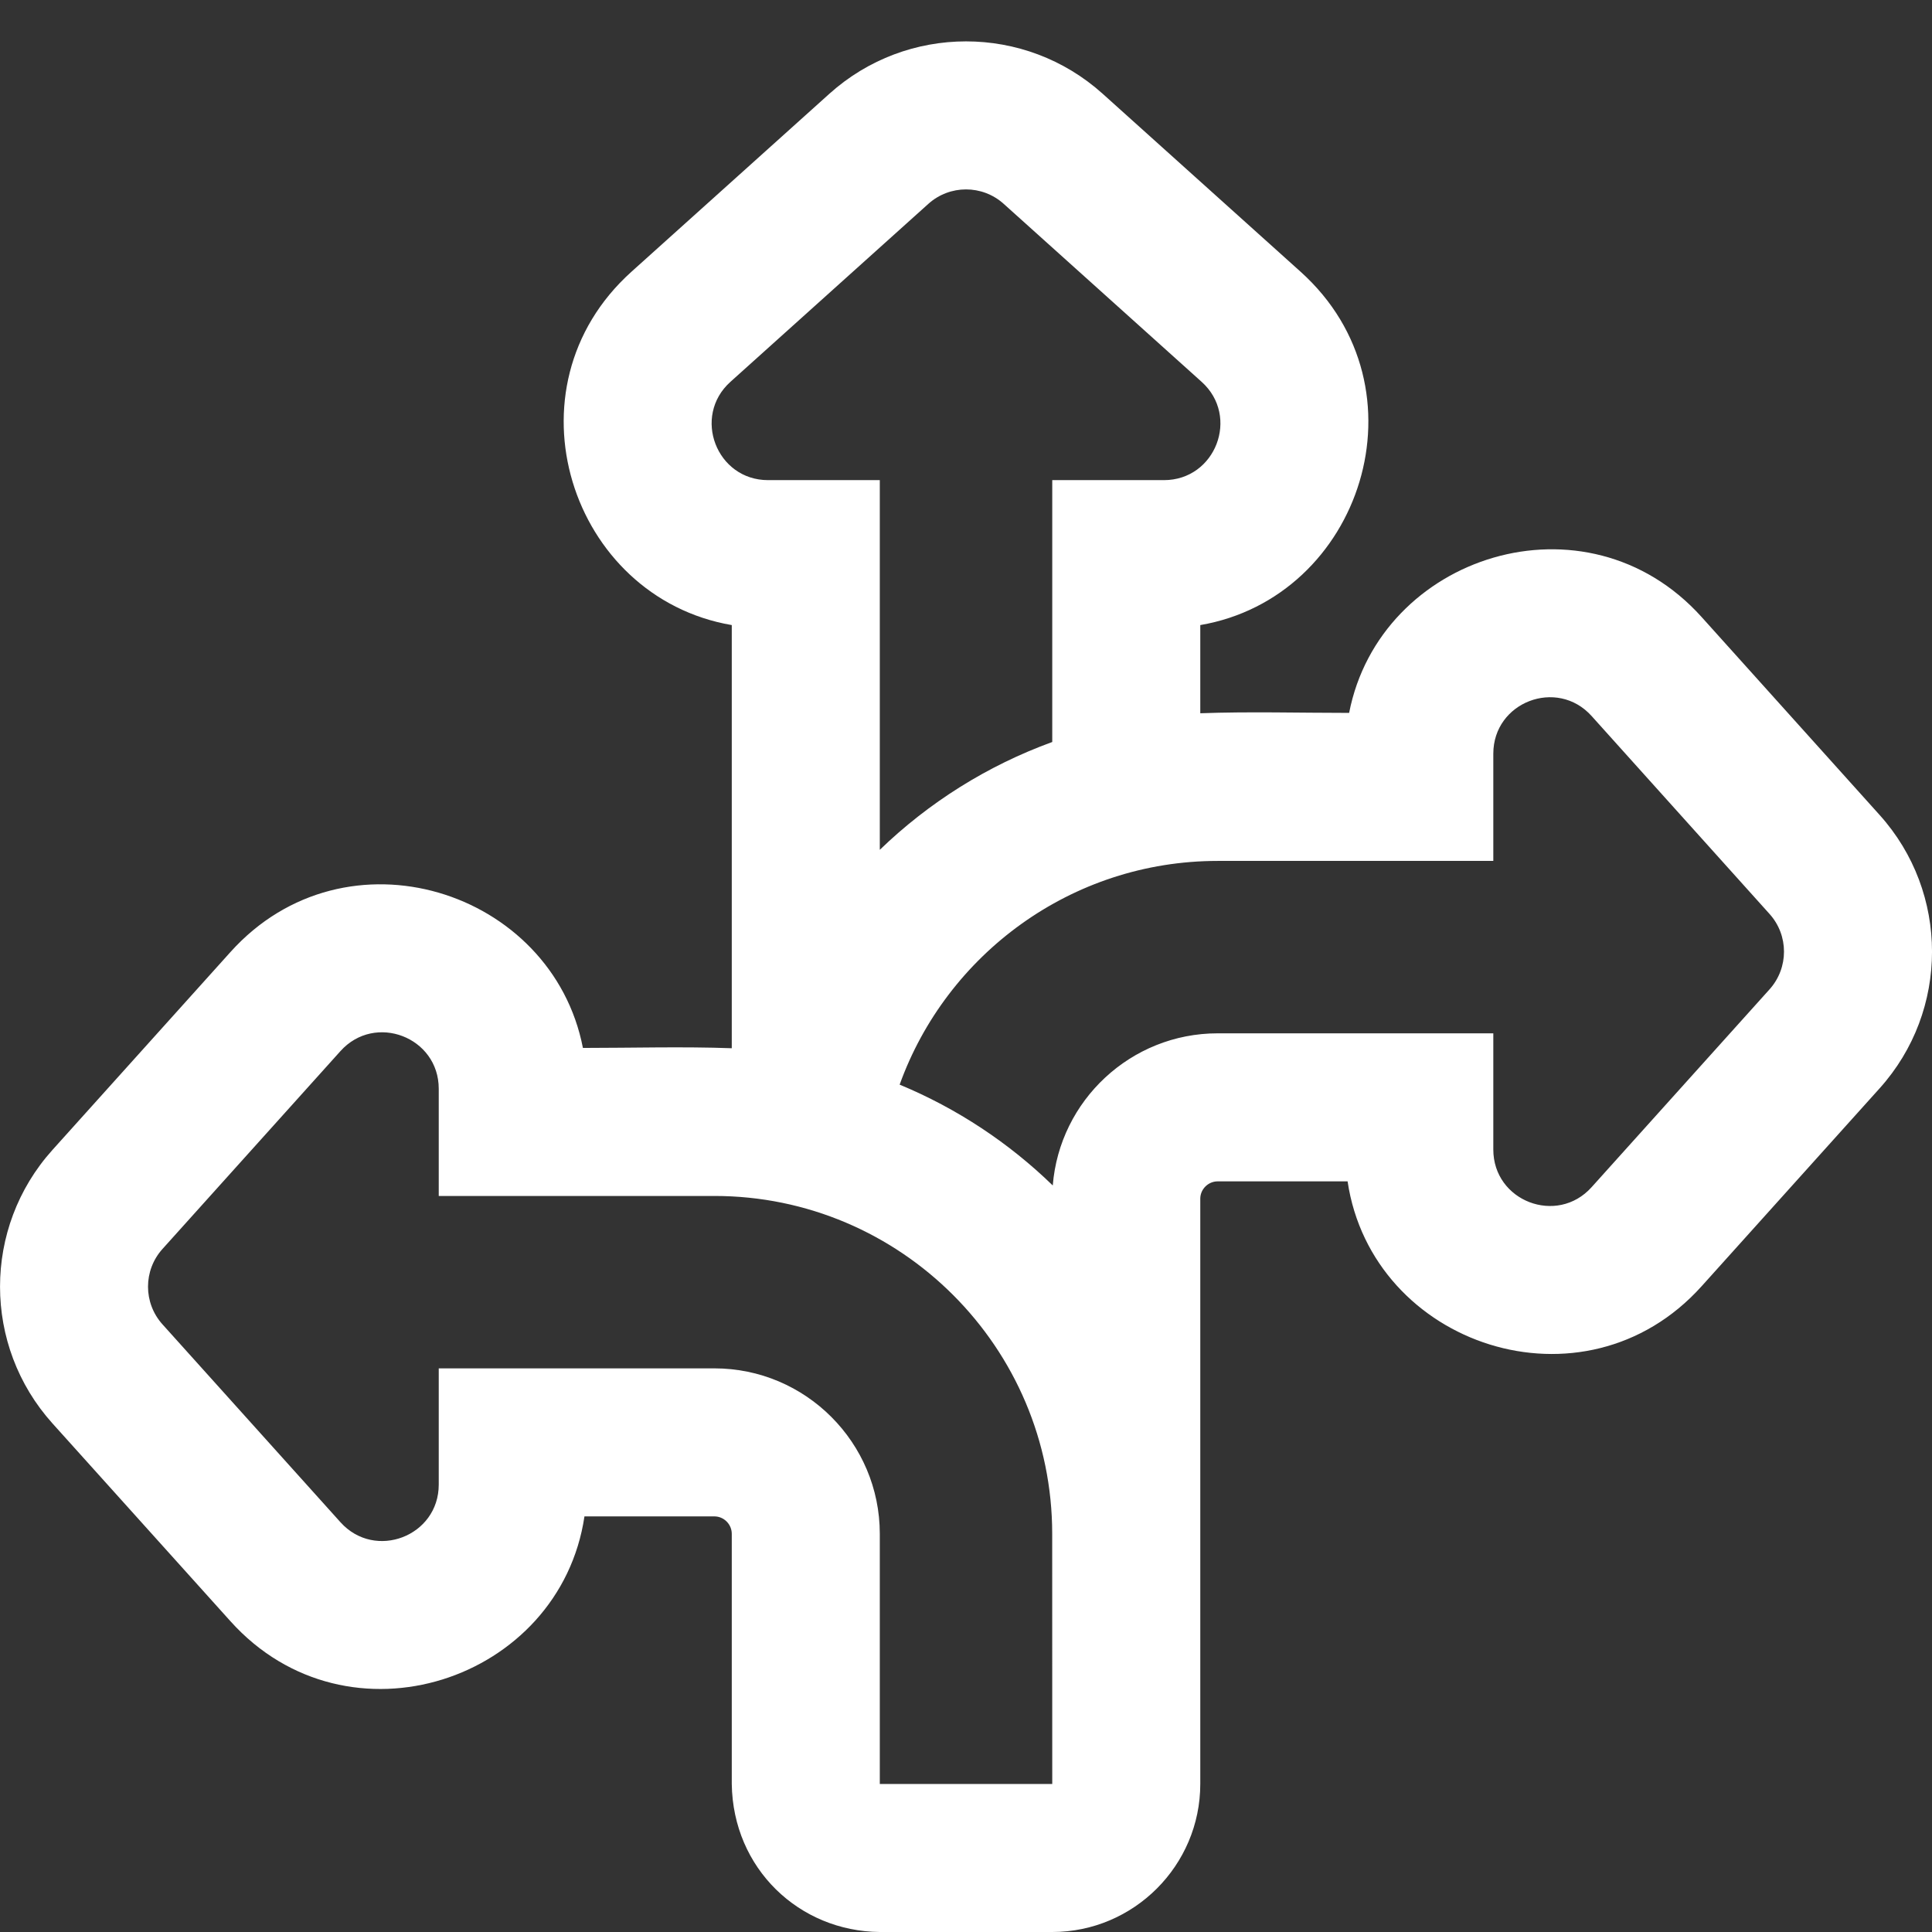
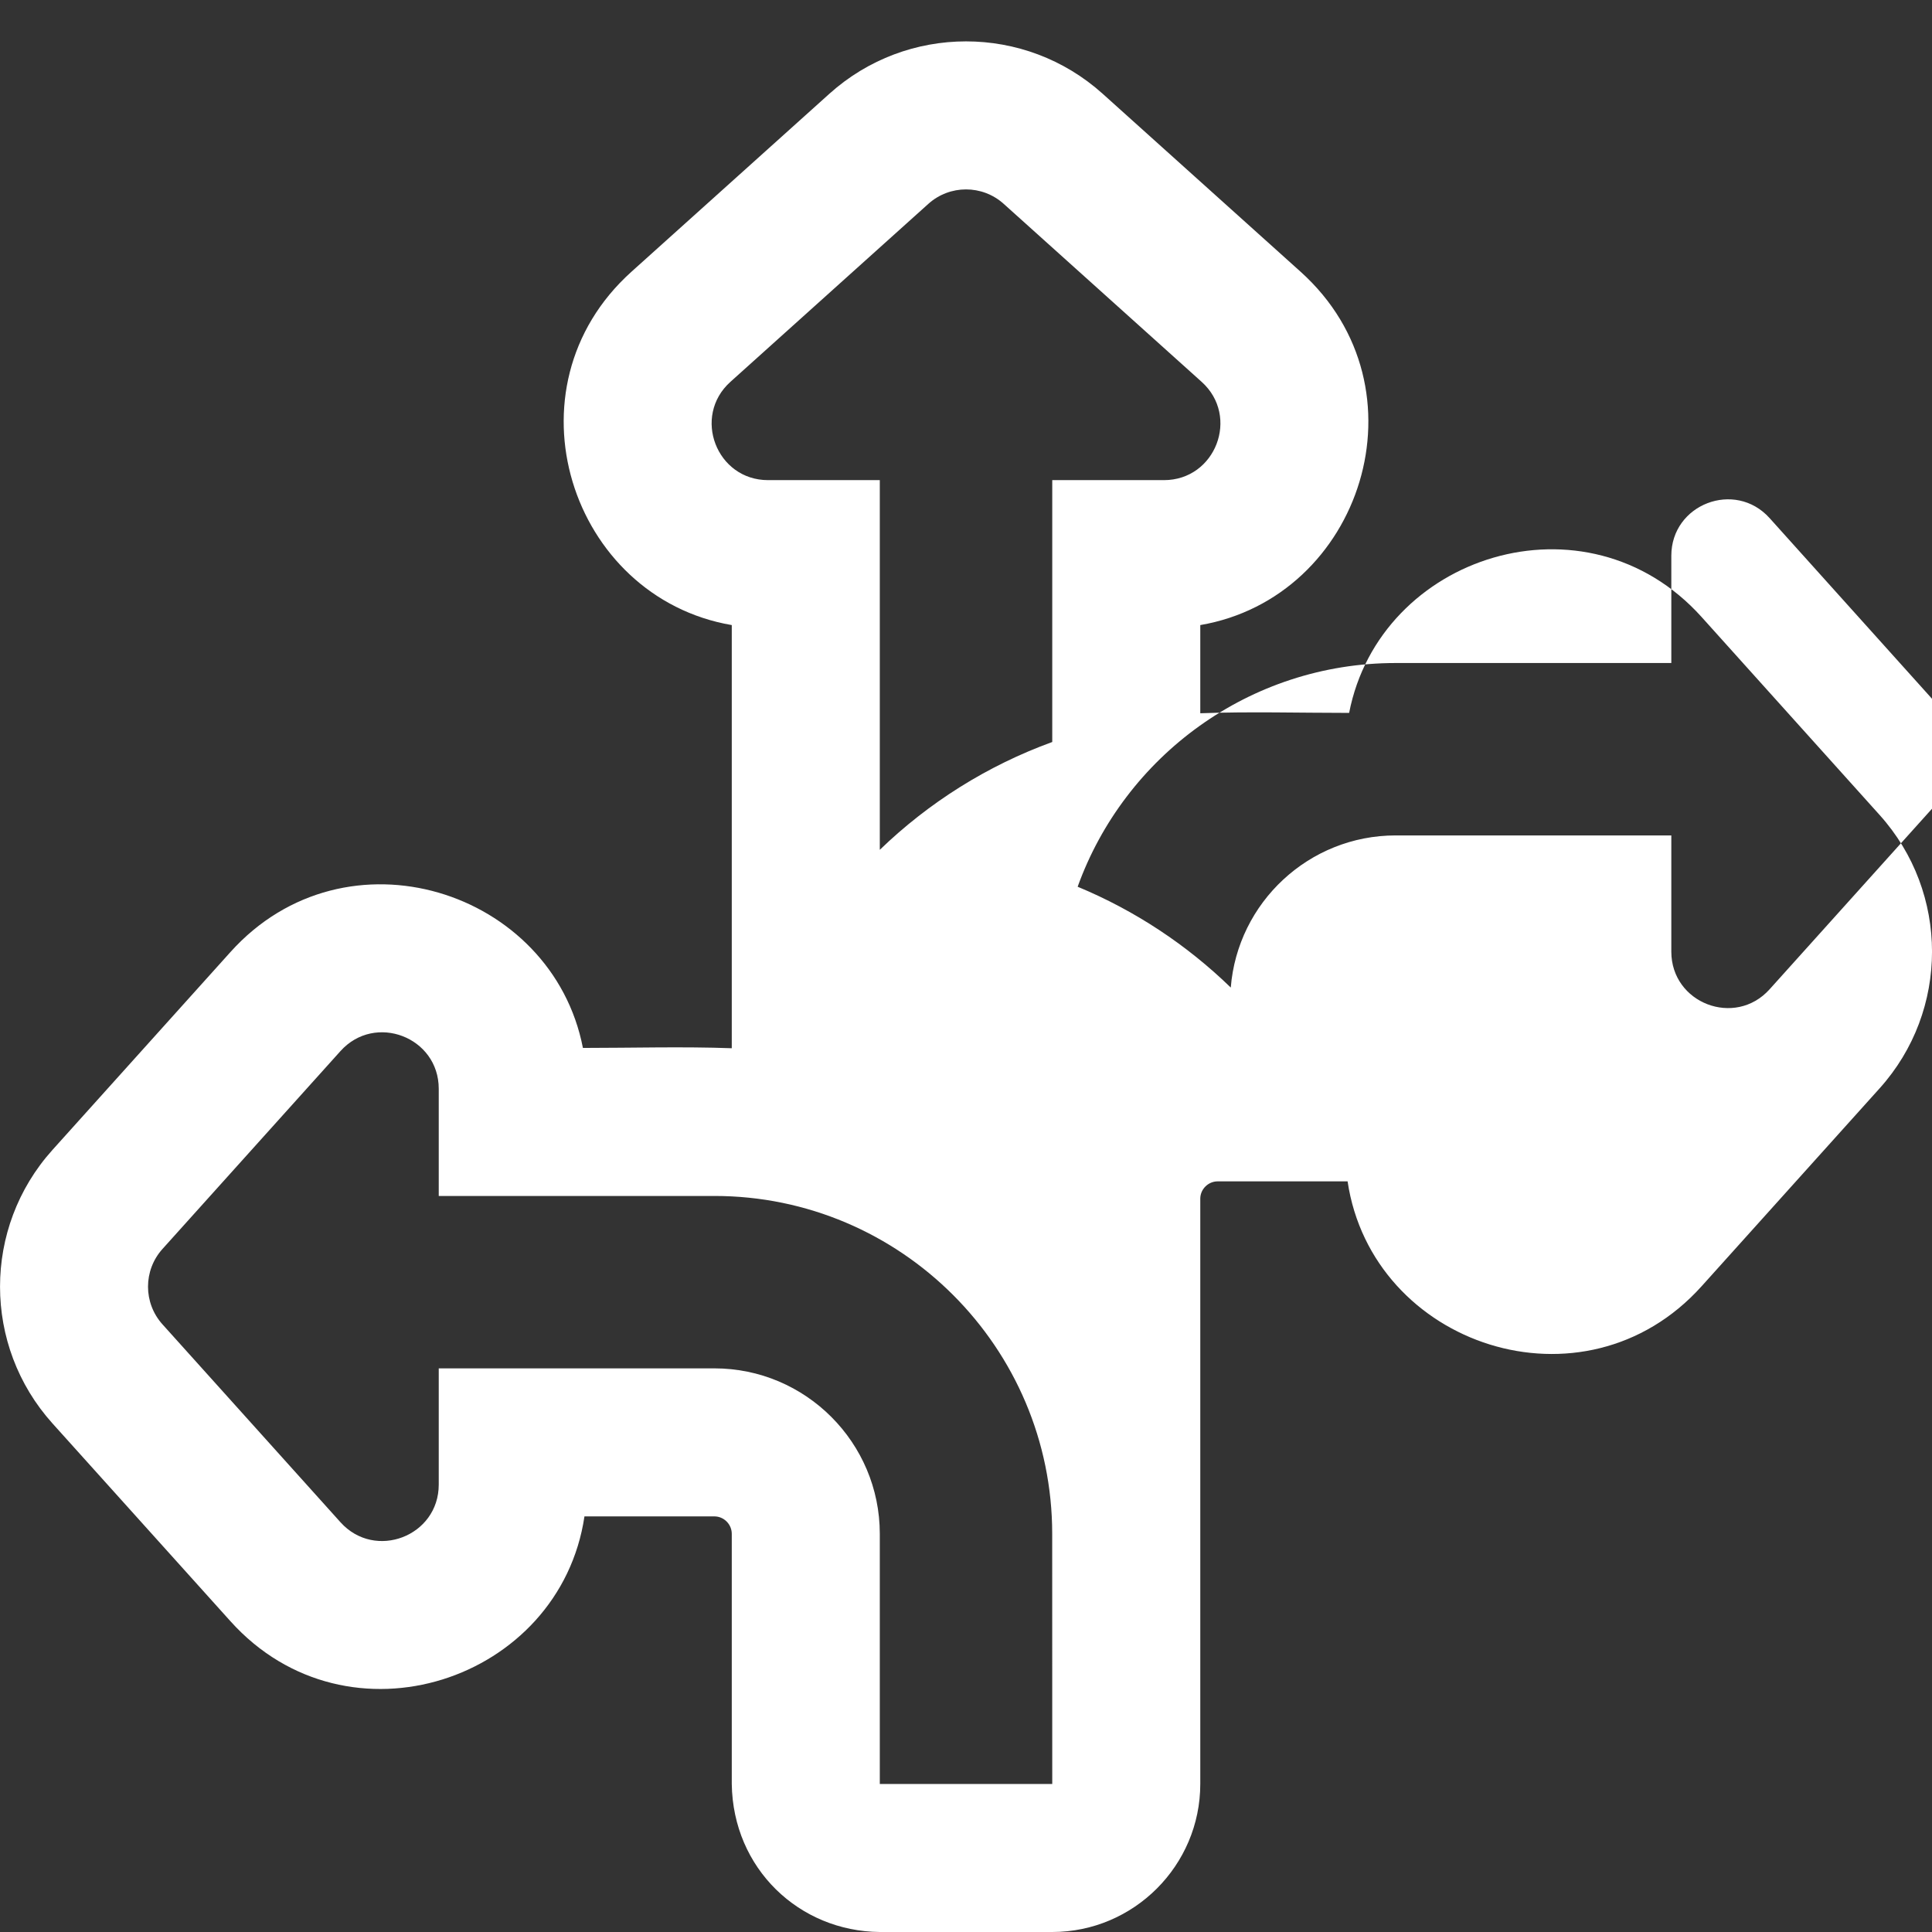
<svg xmlns="http://www.w3.org/2000/svg" style="fill-rule:evenodd; clip-rule:evenodd" viewBox="0 0 375.75 375.75">
  <rect x="0" y="0" width="375.75" height="375.75" fill="#333333" stroke="none" />
-   <path fill="white" d="M113.67 294.92c-4.76,32 -46,45.8 -68.85,20.39l-34.63 -38.49c-13.58,-15.11 -13.58,-38.05 0,-53.16l34.63 -38.5c22.43,-24.94 62.58,-12.09 68.55,18.65 9.55,0 19.44,-0.29 28.95,0.06l0 -82.3c-31.36,-5.37 -44.69,-46.06 -19.52,-68.71l38.5 -34.62c15.11,-13.59 38.05,-13.59 53.16,0l38.5 34.62c25.17,22.65 11.84,63.34 -19.52,68.71l0 17.15c9.51,-0.35 19.4,-0.07 28.95,-0.07 5.97,-30.73 46.12,-43.59 68.55,-18.65l34.63 38.51c13.58,15.1 13.58,38.05 0,53.15l-34.63 38.5c-22.85,25.41 -64.09,11.59 -68.85,-20.4l-25.27 0c-1.82,0 -3.34,1.49 -3.38,3.3l0 80.53 0 33.37c0,15.86 -12.94,28.79 -28.79,28.79l-33.54 0c-15.68,-0.14 -28.56,-12.33 -28.79,-28.79l0 -48.65c0,-1.86 -1.53,-3.39 -3.38,-3.39l-25.27 0zm112.7 -201.54l-21.72 0 0 50.93c-12.6,4.58 -24.02,11.77 -33.54,20.97l0 -71.9 -21.73 0c-10.04,0 -14.79,-12.39 -7.33,-19.11l38.5 -34.62c4.17,-3.75 10.49,-3.75 14.66,0l38.5 34.62c7.46,6.72 2.71,19.11 -7.34,19.11zm117.79 99.03l-34.62 38.49c-6.72,7.47 -19.11,2.72 -19.11,-7.33l0 -22.6 -53.61 0c-16.87,0 -30.75,13.05 -32.07,29.59 -8.53,-8.29 -18.62,-14.98 -29.78,-19.61 9.12,-25.34 33.41,-43.51 61.85,-43.51l53.61 0 0 -20.86c0,-10.04 12.39,-14.79 19.11,-7.33l34.62 38.51c3.74,4.16 3.74,10.48 0,14.65zm-205.22 40.19l-53.61 0 0 -20.85c0,-10.05 -12.39,-14.8 -19.11,-7.33l-34.62 38.49c-3.75,4.17 -3.75,10.49 0,14.66l34.62 38.49c6.72,7.47 19.11,2.72 19.11,-7.32l0 -22.61 53.61 0c17.74,0 32.17,14.44 32.17,32.18l0 48.65 33.54 0c0,-16.21 -0.01,-32.43 -0.01,-48.65 0,-36.23 -29.47,-65.71 -65.7,-65.71z" />
+   <path fill="white" d="M113.67 294.92c-4.76,32 -46,45.8 -68.85,20.39l-34.63 -38.49c-13.58,-15.11 -13.58,-38.05 0,-53.16l34.63 -38.5c22.43,-24.94 62.58,-12.09 68.55,18.65 9.55,0 19.44,-0.29 28.95,0.06l0 -82.3c-31.36,-5.37 -44.69,-46.06 -19.52,-68.71l38.5 -34.62c15.11,-13.59 38.05,-13.59 53.16,0l38.5 34.62c25.17,22.65 11.84,63.34 -19.52,68.71l0 17.15c9.51,-0.35 19.4,-0.07 28.95,-0.07 5.97,-30.73 46.12,-43.59 68.55,-18.65l34.63 38.51c13.58,15.1 13.58,38.05 0,53.15l-34.63 38.5c-22.85,25.41 -64.09,11.59 -68.85,-20.4l-25.27 0c-1.82,0 -3.34,1.49 -3.38,3.3l0 80.53 0 33.37c0,15.86 -12.94,28.79 -28.79,28.79l-33.54 0c-15.68,-0.14 -28.56,-12.33 -28.79,-28.79l0 -48.65c0,-1.86 -1.53,-3.39 -3.38,-3.39l-25.27 0zm112.7 -201.54l-21.72 0 0 50.93c-12.6,4.58 -24.02,11.77 -33.54,20.97l0 -71.9 -21.73 0c-10.04,0 -14.79,-12.39 -7.33,-19.11l38.5 -34.62c4.17,-3.75 10.49,-3.75 14.66,0l38.5 34.62c7.46,6.72 2.71,19.11 -7.34,19.11zm117.79 99.03c-6.72,7.47 -19.11,2.72 -19.11,-7.33l0 -22.6 -53.61 0c-16.87,0 -30.75,13.05 -32.07,29.59 -8.53,-8.29 -18.62,-14.98 -29.78,-19.61 9.12,-25.34 33.41,-43.51 61.85,-43.51l53.61 0 0 -20.86c0,-10.04 12.39,-14.79 19.11,-7.33l34.62 38.51c3.74,4.16 3.74,10.48 0,14.65zm-205.22 40.19l-53.61 0 0 -20.85c0,-10.05 -12.39,-14.8 -19.11,-7.33l-34.62 38.49c-3.75,4.17 -3.75,10.49 0,14.66l34.62 38.49c6.72,7.47 19.11,2.72 19.11,-7.32l0 -22.61 53.61 0c17.74,0 32.17,14.44 32.17,32.18l0 48.65 33.54 0c0,-16.21 -0.01,-32.43 -0.01,-48.65 0,-36.23 -29.47,-65.71 -65.7,-65.71z" />
</svg>